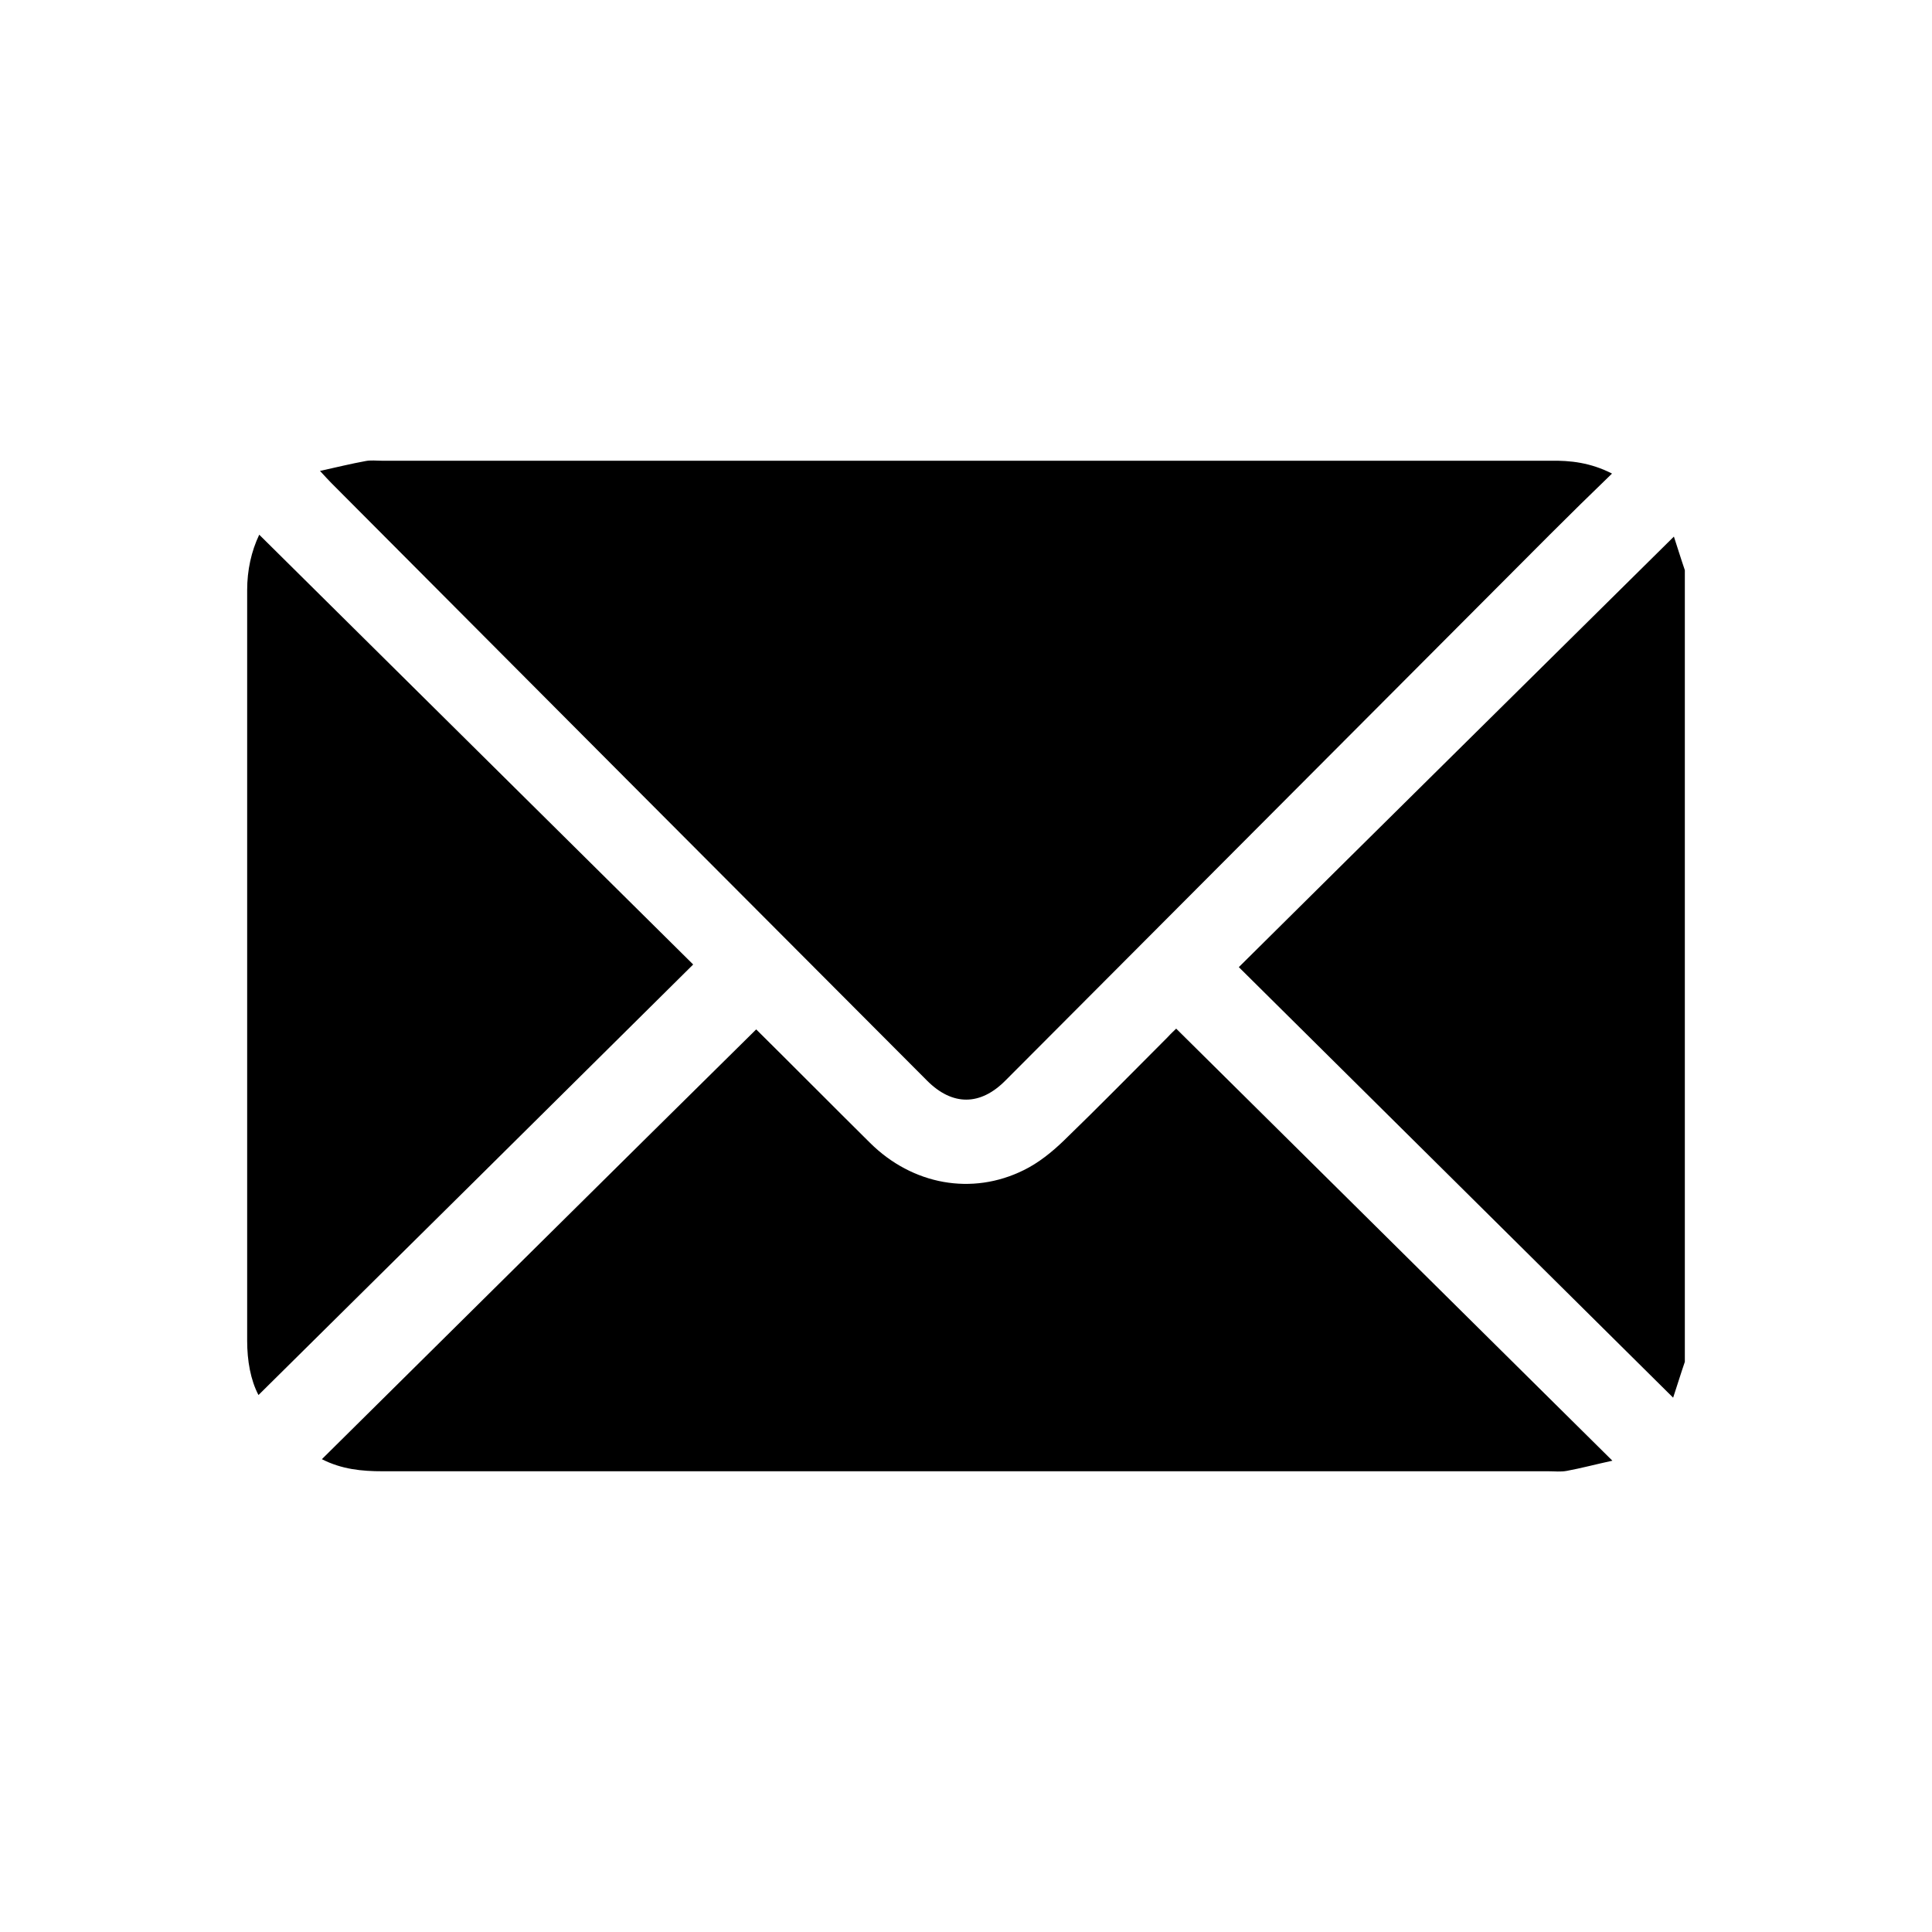
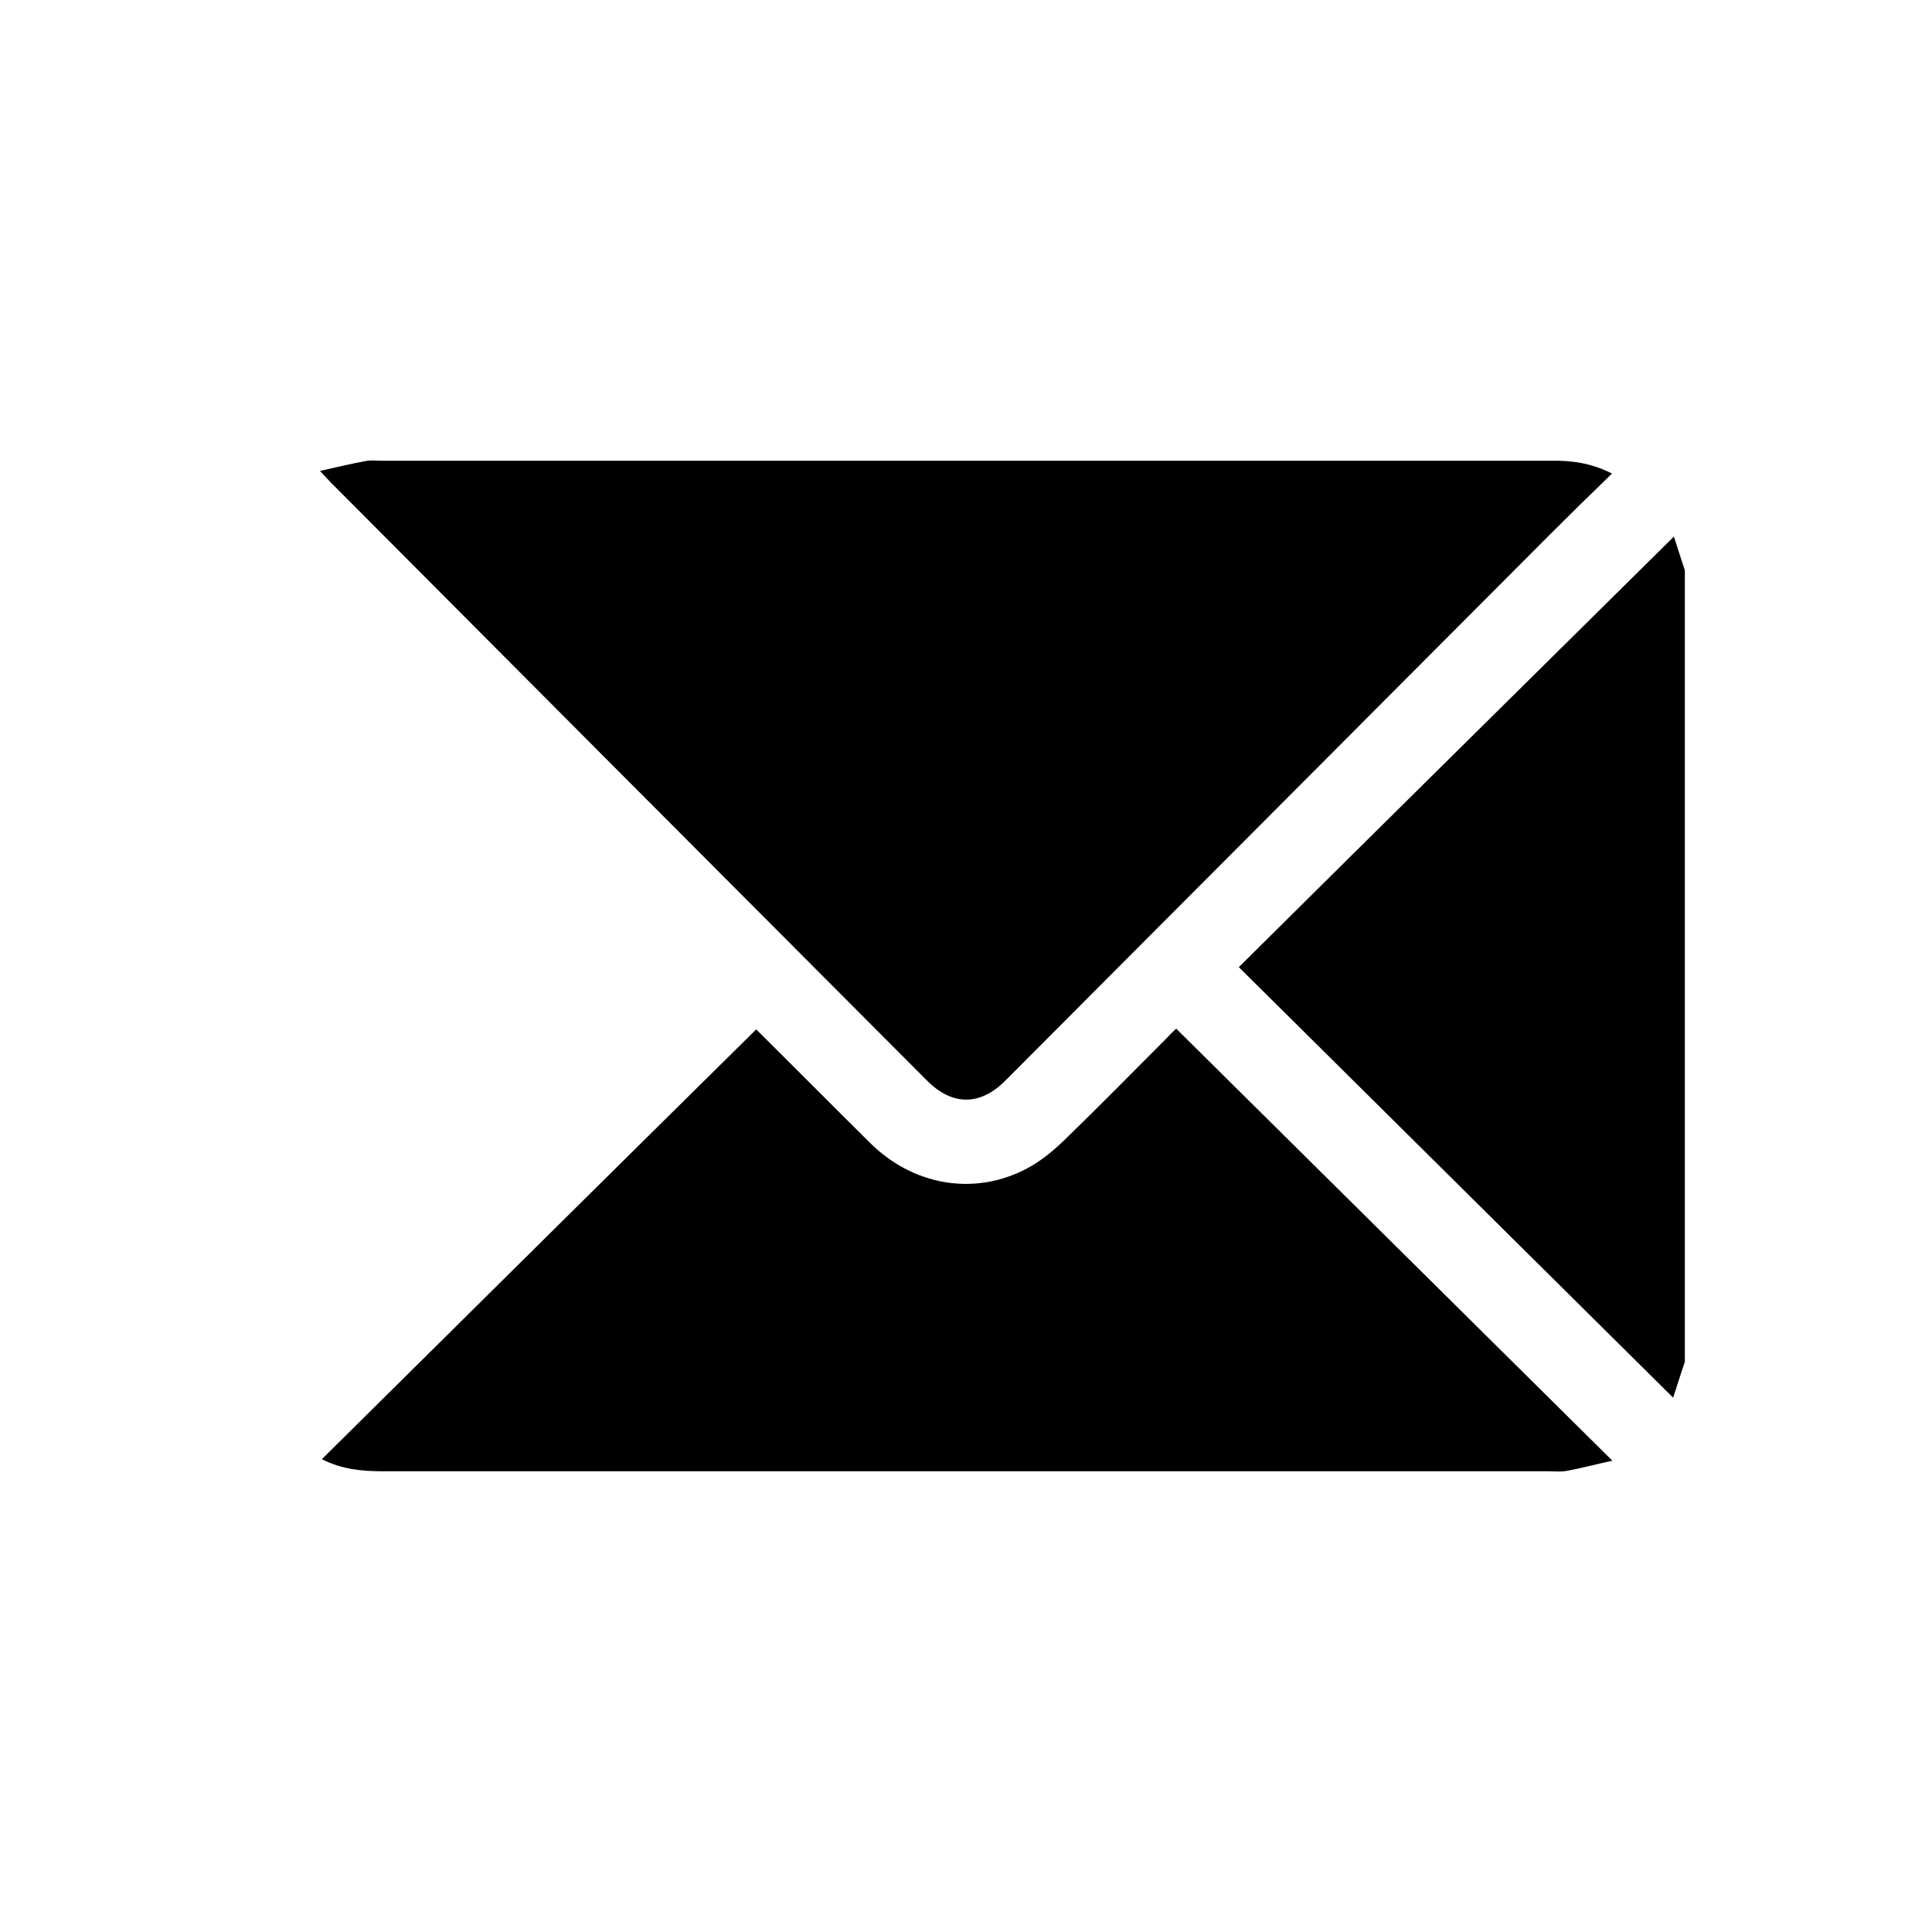
<svg xmlns="http://www.w3.org/2000/svg" version="1.1" id="katman_1" x="0px" y="0px" viewBox="0 0 512 512" style="enable-background:new 0 0 512 512;" xml:space="preserve">
  <g>
    <path d="M446.5,360.9c-1.1,3.2-2.1,6.5-3.1,9.5c-38.5-38.2-76.8-76.1-115.1-114.1c38.5-38.2,76.9-76.1,115.3-114.1   c0.8,2.4,1.8,5.7,2.9,8.9C446.5,221,446.5,291,446.5,360.9z" />
    <path d="M427.2,125.5c-5.8,5.6-11.2,10.9-16.5,16.2c-48.1,48.2-96.1,96.4-144.2,144.6c-6.7,6.8-14.1,6.8-20.8,0.1   C193,233.6,140.4,180.8,87.8,128c-0.8-0.8-1.5-1.6-3-3.2c4.5-1,8.2-1.9,12-2.6c1.4-0.3,3-0.1,4.5-0.1c103.2,0,206.3,0,309.5,0   C416.2,122,421.5,122.6,427.2,125.5z" />
    <path d="M311.7,272.6c38.4,38,76.6,75.9,115.6,114.5c-4.6,1-8.3,2-12.1,2.7c-1.6,0.3-3.2,0.1-4.8,0.1c-103,0-206,0-309,0   c-5.5,0-10.8-0.5-16.1-3.2c38.5-38.1,76.7-76,115.1-113.9c9.7,9.6,19.9,19.9,30.2,30.1c11.2,11.1,27,14,40.7,7.2   c3.9-1.9,7.5-4.8,10.7-7.9c9.3-9,18.3-18.2,27.4-27.3C310.3,273.9,311.3,273,311.7,272.6z" />
-     <path d="M68.7,141.7c38.4,38,76.7,76,115,113.9c-38.5,38.2-76.9,76.2-115.2,114.1c-2.1-4-3-9.1-3-14.4c0-35.1,0-70.2,0-105.2   c0-31.2,0-62.5,0-93.7C65.5,151.1,66.6,146.1,68.7,141.7z" />
  </g>
</svg>